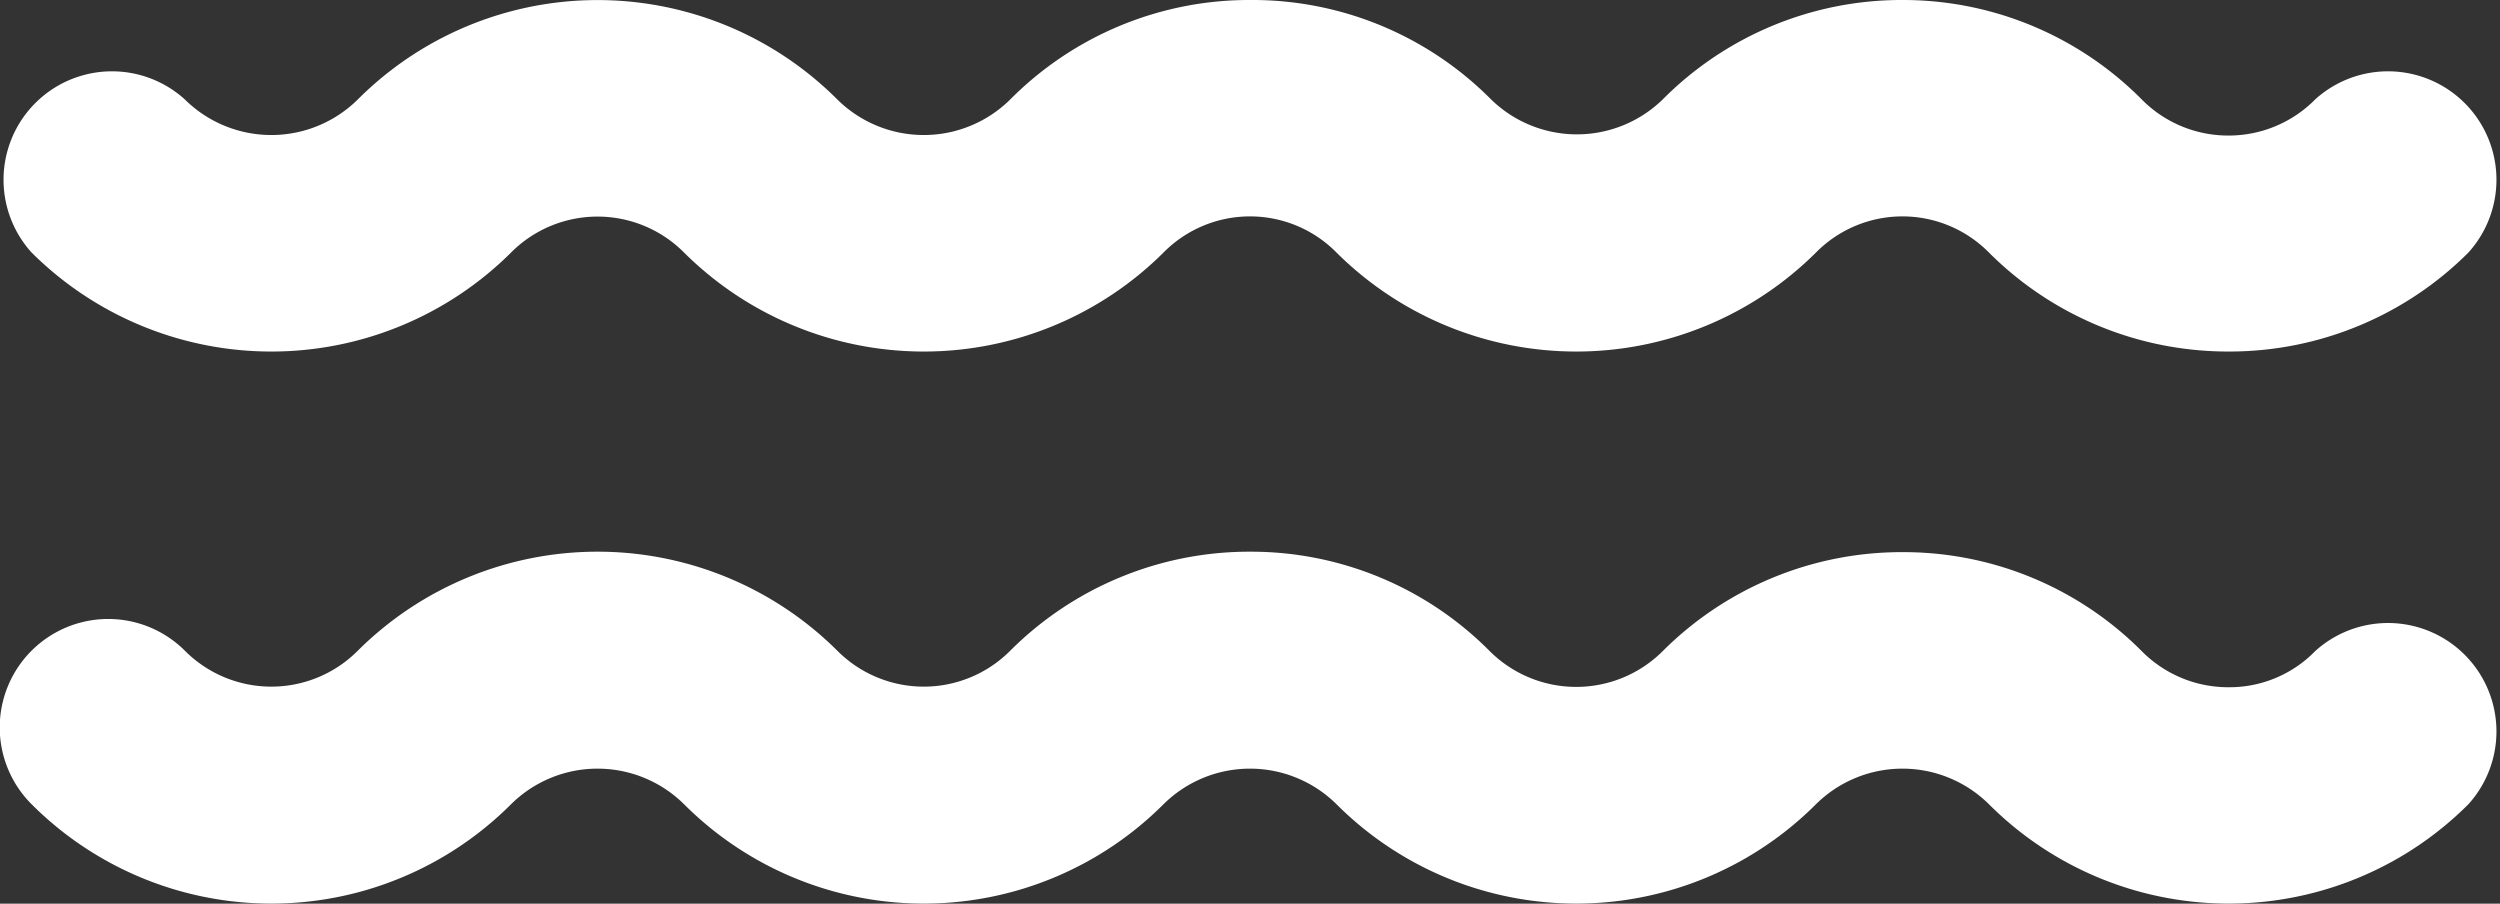
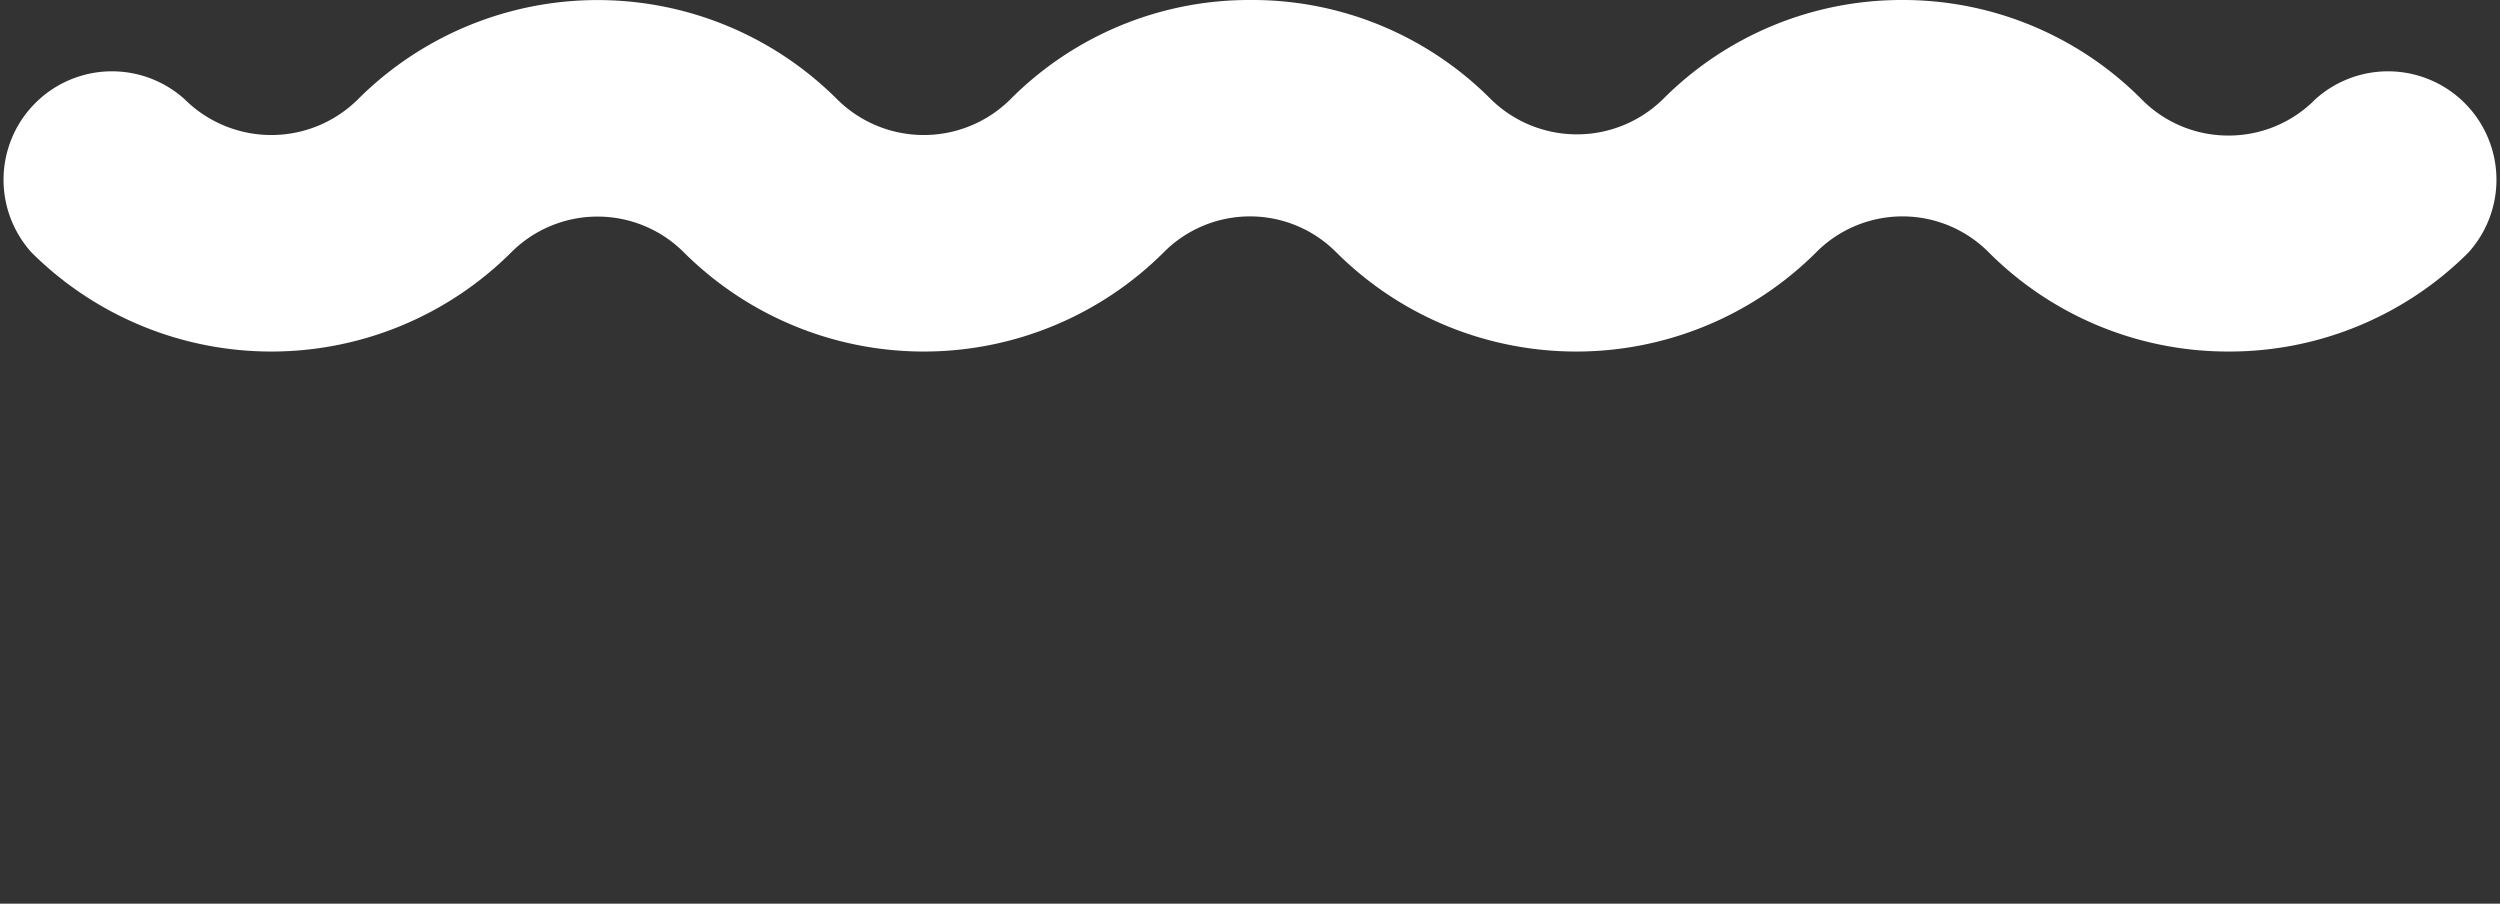
<svg xmlns="http://www.w3.org/2000/svg" id="Layer_1" data-name="Layer 1" viewBox="0 0 55.33 20">
  <rect x="0" y="0" width="55.33" height="20" fill="#333333" stroke="none" />
  <defs>
    <style>.cls-1{fill:#fff;}</style>
  </defs>
  <title>fala-biala-mala</title>
  <path class="cls-1" d="M11.31,5.59a2.7,2.7,0,0,1,3.83,0,7.52,7.52,0,0,0,10.61,0,2.69,2.69,0,0,1,3.83,0,7.52,7.52,0,0,0,10.61,0,2.69,2.69,0,0,1,3.83,0,7.48,7.48,0,0,0,5.31,2.19,7.48,7.48,0,0,0,5.3-2.19A2.4,2.4,0,0,0,51.24,2.2,2.69,2.69,0,0,1,49.33,3a2.69,2.69,0,0,1-1.92-.79A7.44,7.44,0,0,0,42.11,0h0A7.45,7.45,0,0,0,36.8,2.2,2.72,2.72,0,0,1,33,2.2,7.44,7.44,0,0,0,27.67,0h0a7.45,7.45,0,0,0-5.31,2.2,2.72,2.72,0,0,1-3.83,0,7.5,7.5,0,0,0-10.61,0,2.72,2.72,0,0,1-3.83,0A2.4,2.4,0,0,0,.7,5.59,7.52,7.52,0,0,0,11.31,5.59Z" />
-   <path class="cls-1" d="M51.24,14.41a2.65,2.65,0,0,1-1.91.8,2.69,2.69,0,0,1-1.92-.79,7.44,7.44,0,0,0-5.3-2.2h0a7.48,7.48,0,0,0-5.31,2.19,2.71,2.71,0,0,1-3.83,0,7.44,7.44,0,0,0-5.3-2.2h0a7.48,7.48,0,0,0-5.31,2.19,2.7,2.7,0,0,1-3.83,0,7.52,7.52,0,0,0-10.61,0,2.7,2.7,0,0,1-3.83,0A2.4,2.4,0,0,0,.7,17.8a7.5,7.5,0,0,0,10.61,0,2.72,2.72,0,0,1,3.83,0,7.5,7.5,0,0,0,10.61,0,2.72,2.72,0,0,1,3.83,0,7.5,7.5,0,0,0,10.61,0,2.72,2.72,0,0,1,3.83,0,7.5,7.5,0,0,0,10.61,0,2.4,2.4,0,0,0-3.39-3.39Z" />
</svg>